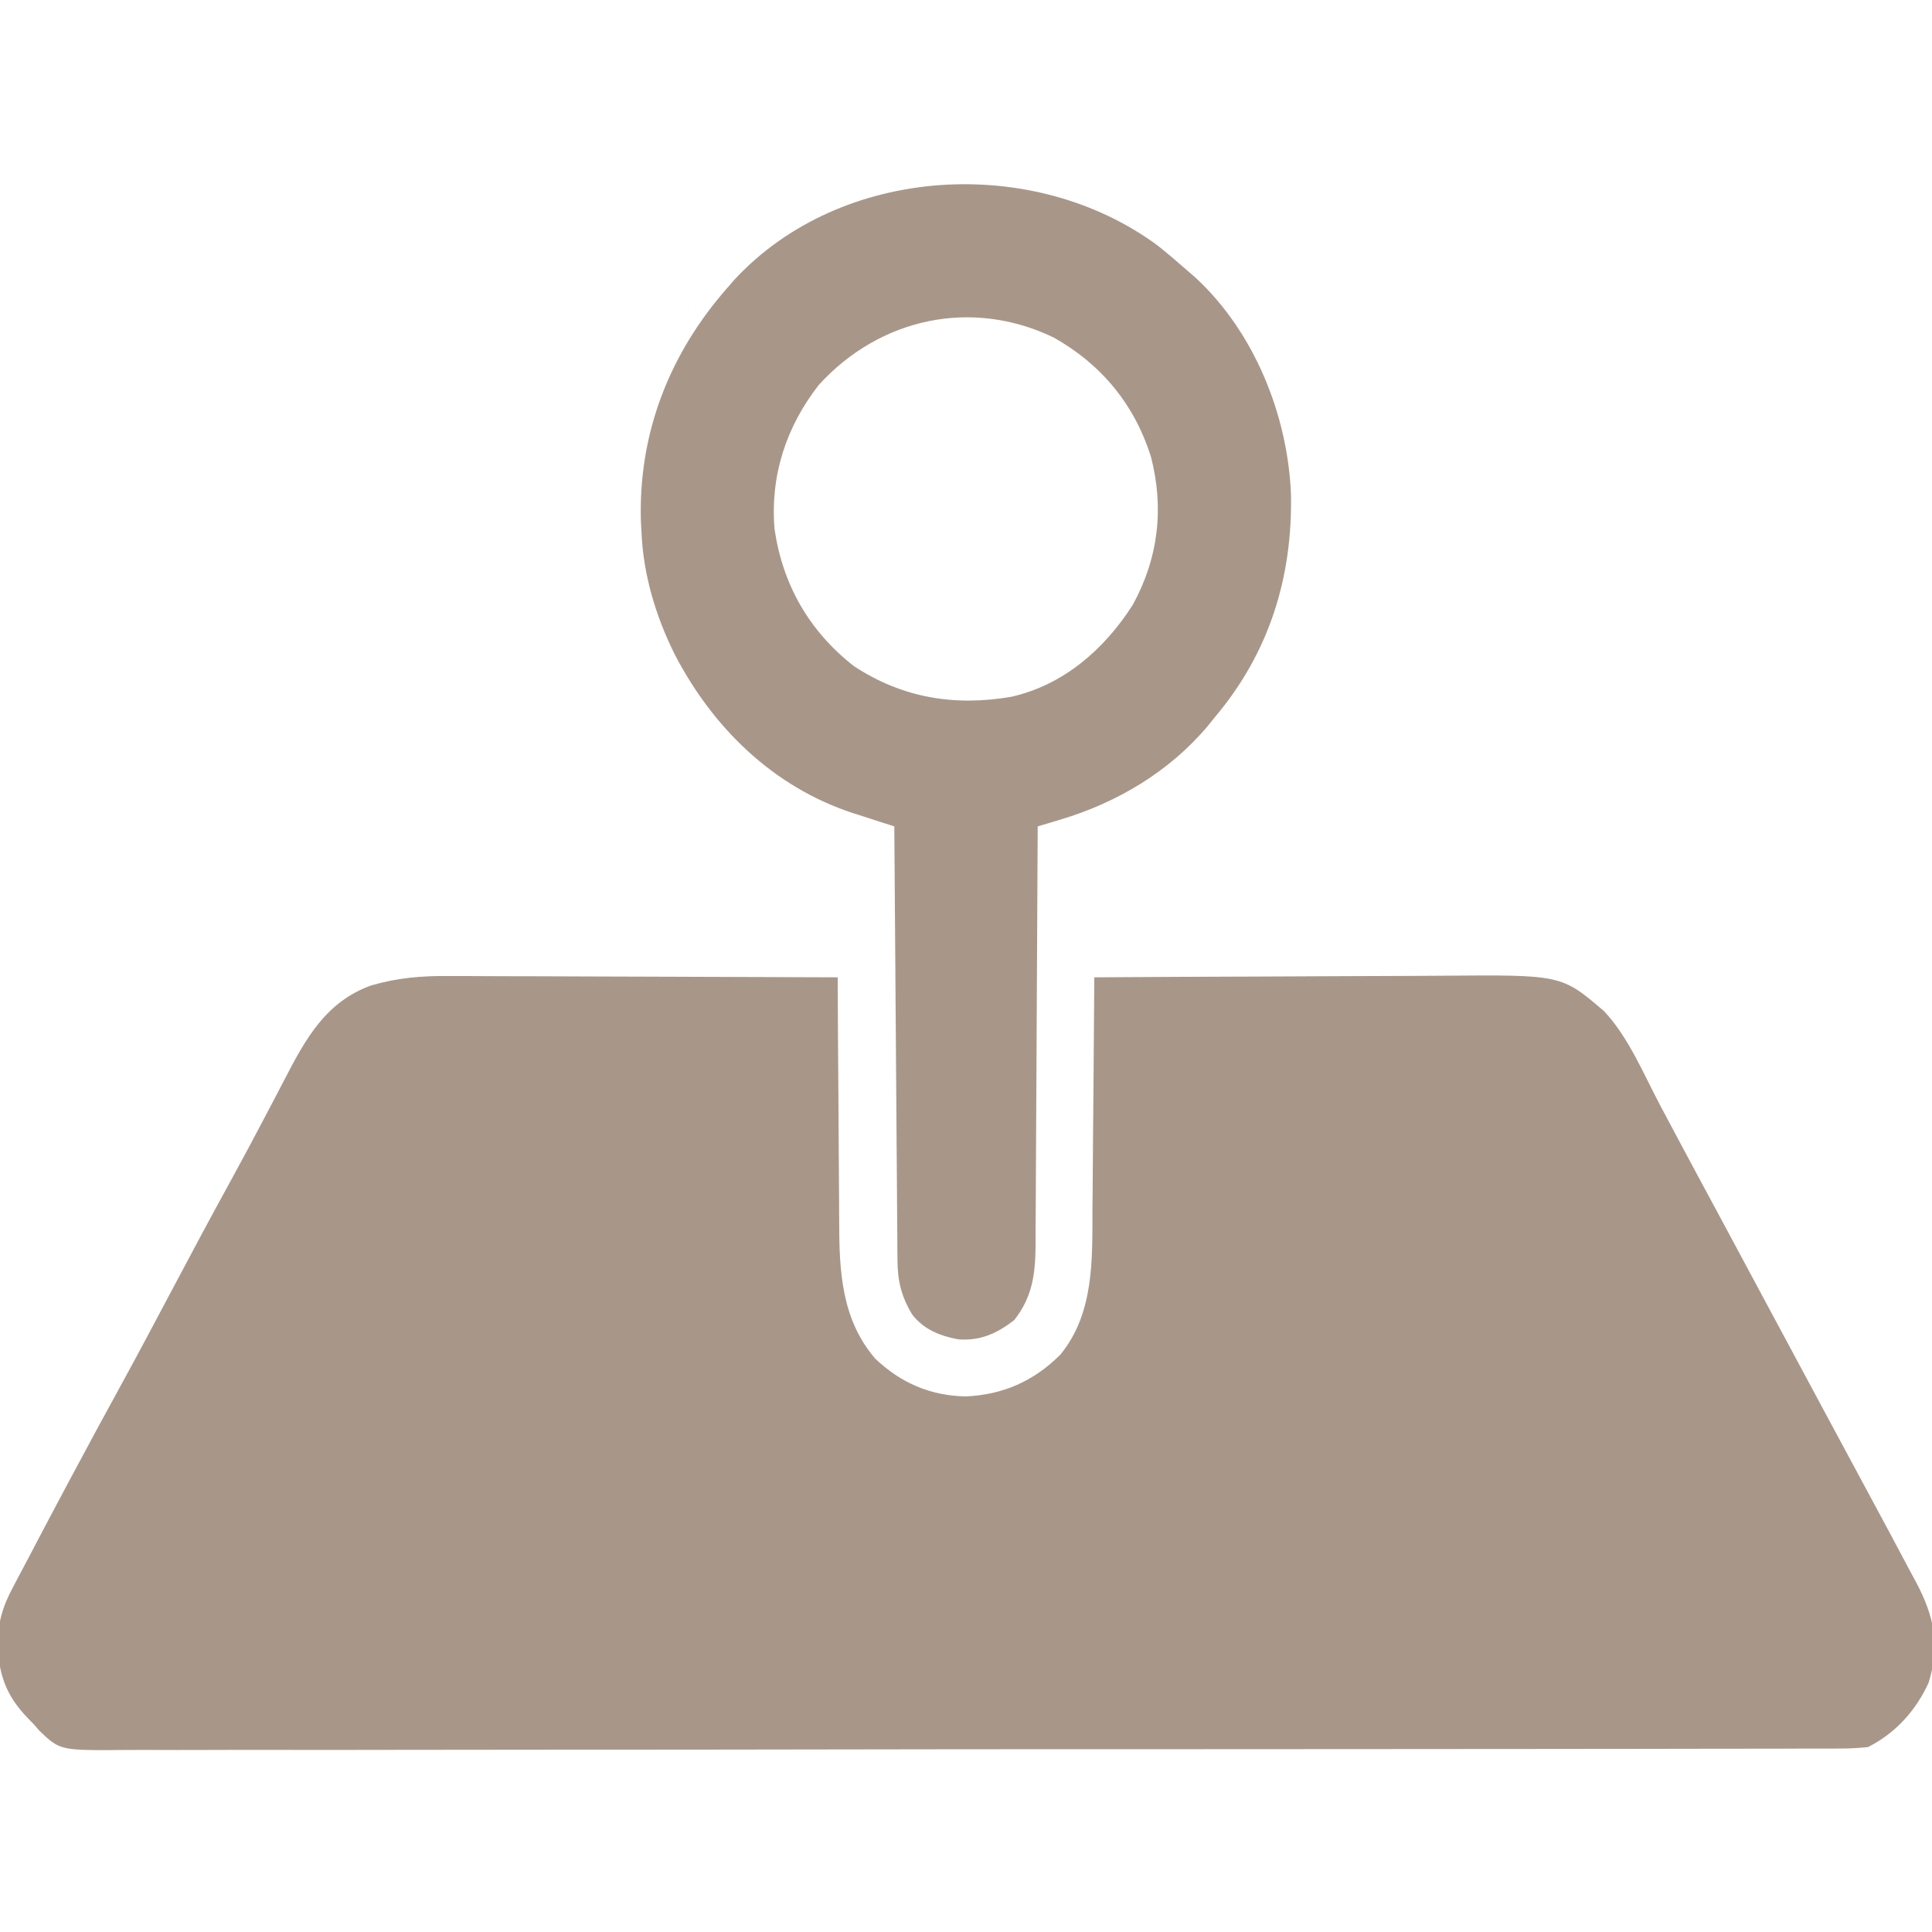
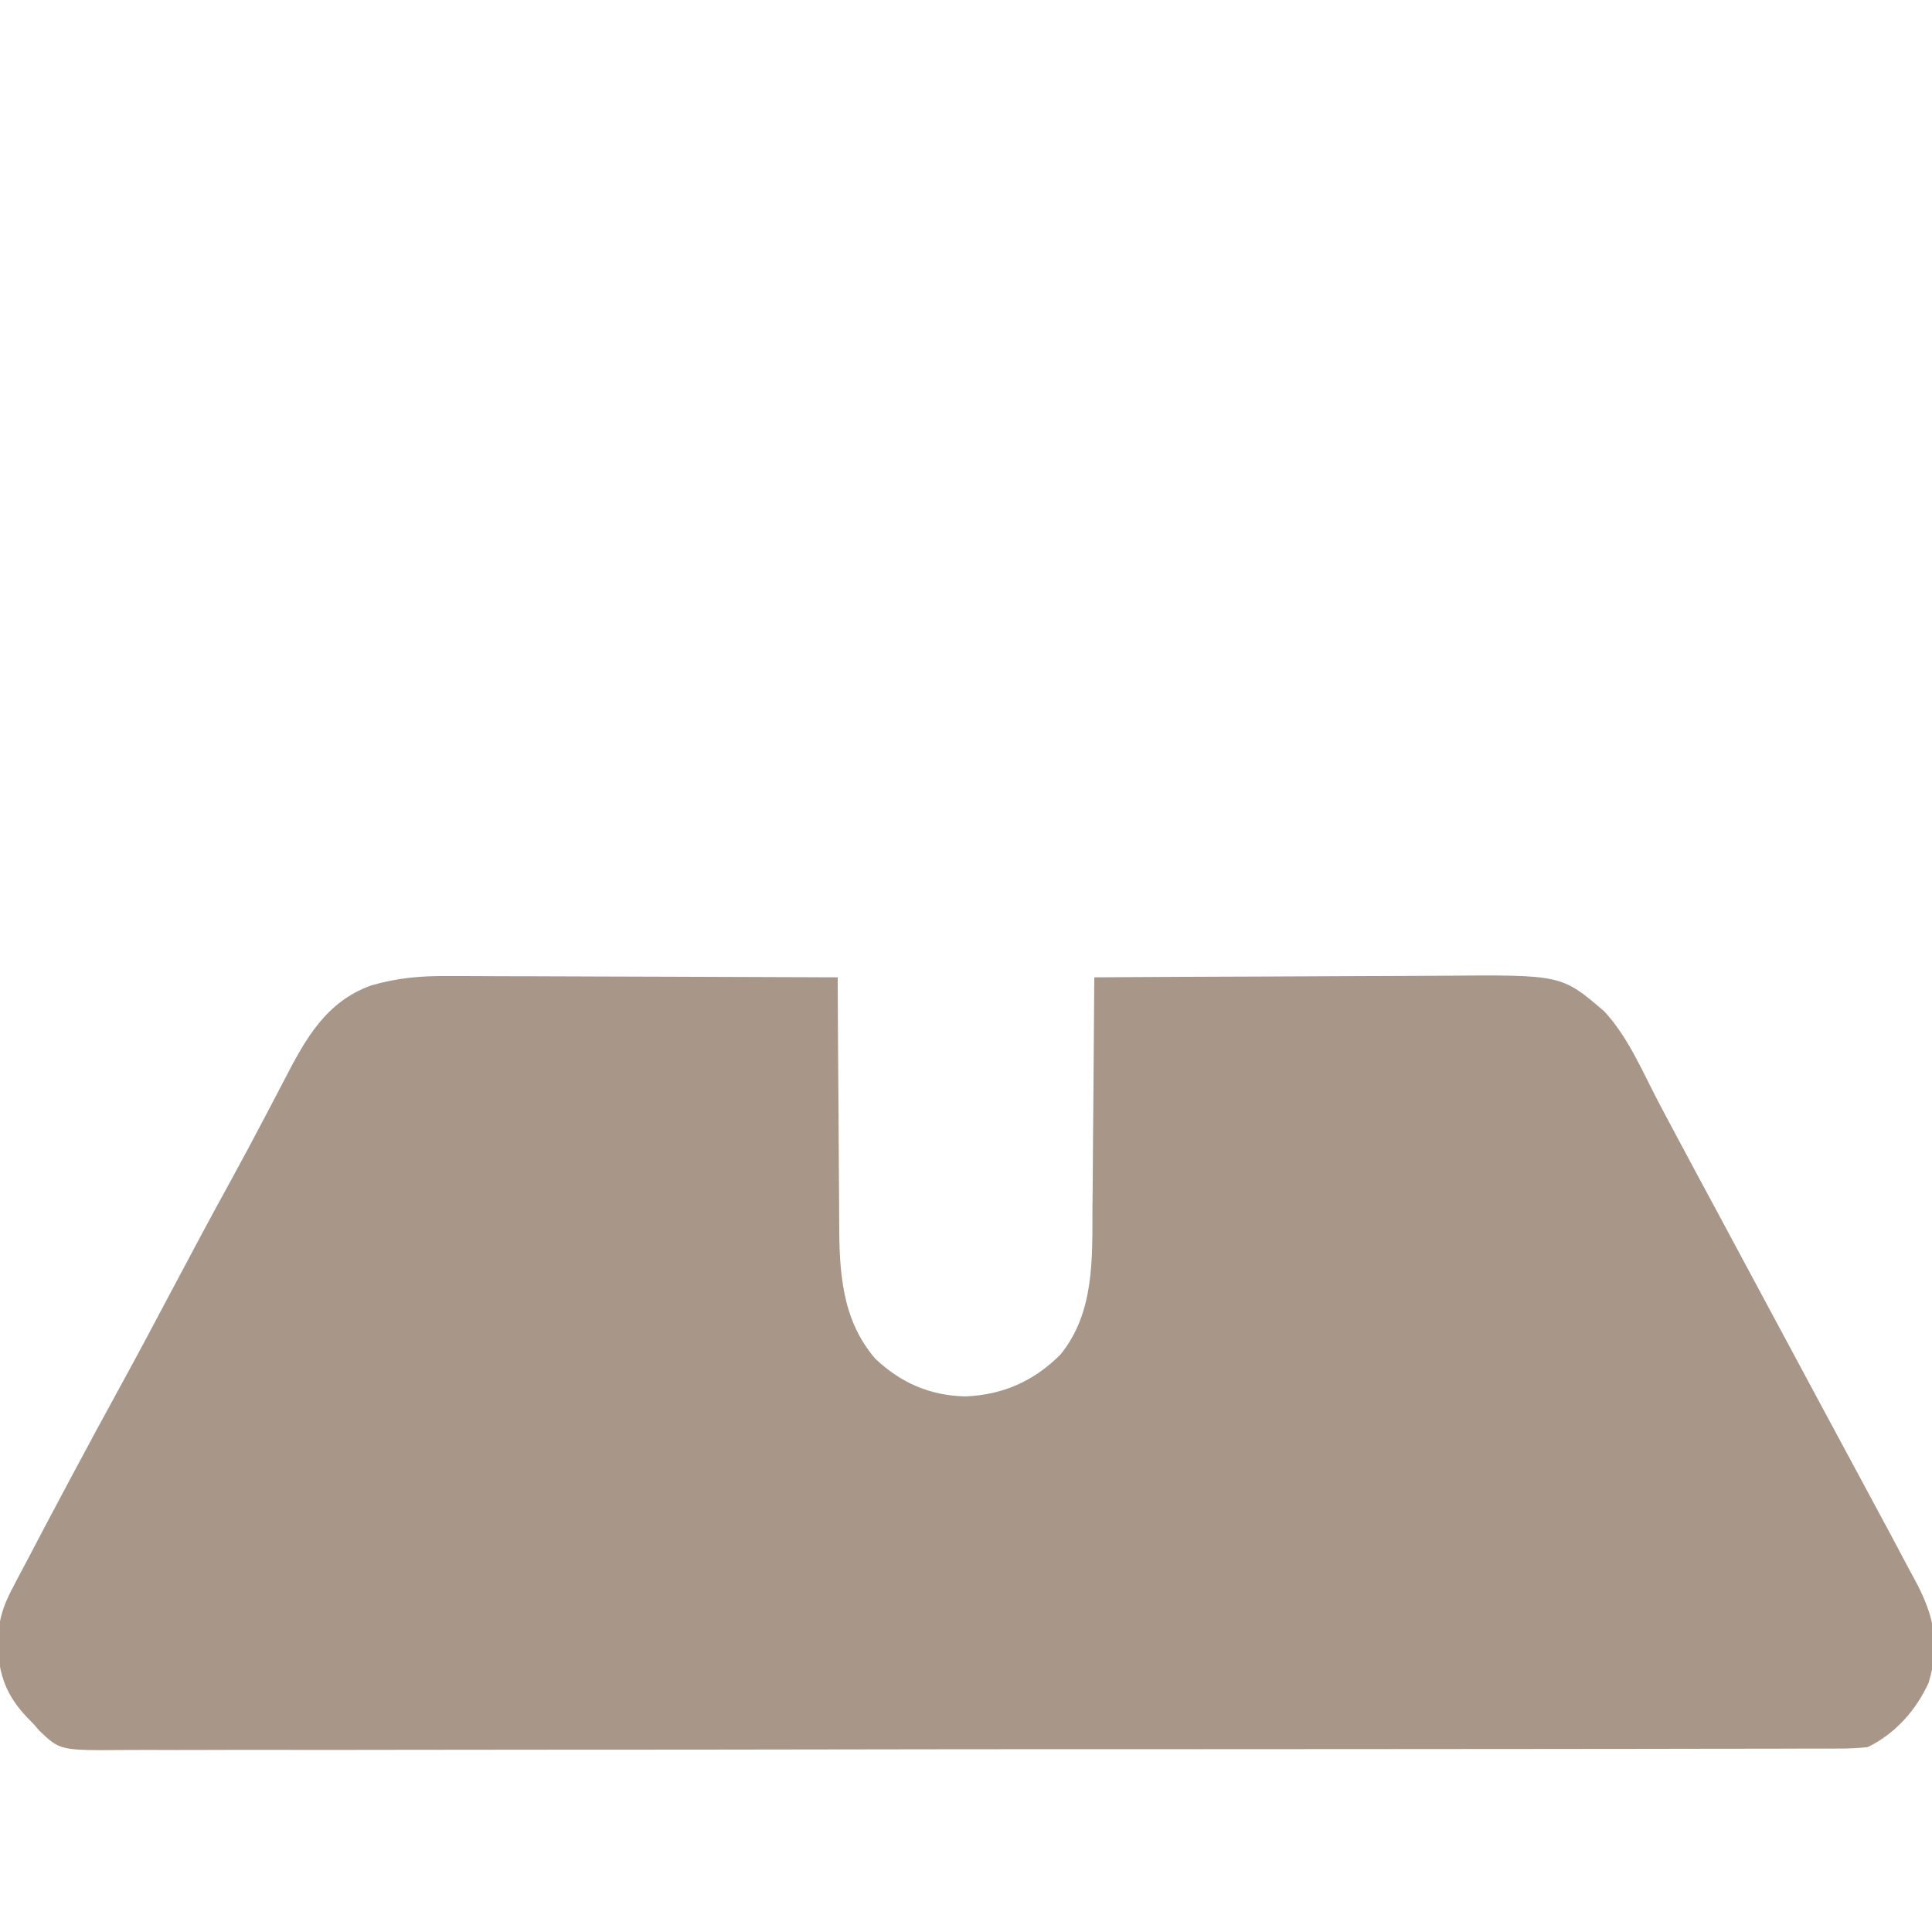
<svg xmlns="http://www.w3.org/2000/svg" width="512" height="512">
  <path d="M0 0 C1.685 -0.001 1.685 -0.001 3.404 -0.001 C7.078 0.001 10.751 0.024 14.425 0.048 C16.988 0.053 19.55 0.057 22.113 0.06 C28.144 0.071 34.175 0.094 40.206 0.125 C47.079 0.158 53.952 0.175 60.825 0.19 C74.948 0.221 89.072 0.274 103.195 0.341 C103.2 1.819 103.2 1.819 103.206 3.328 C103.243 12.669 103.301 22.01 103.378 31.35 C103.418 36.151 103.45 40.952 103.466 45.753 C103.481 50.396 103.515 55.038 103.563 59.68 C103.578 61.442 103.586 63.204 103.586 64.965 C103.599 78.085 104.153 90.948 113.148 101.403 C119.985 107.875 127.719 111.2 137.073 111.403 C146.966 110.999 155.198 107.337 162.195 100.341 C171.208 89.318 170.658 75.137 170.706 61.669 C170.723 59.892 170.741 58.116 170.761 56.339 C170.808 51.703 170.838 47.068 170.864 42.432 C170.894 37.685 170.941 32.939 170.986 28.192 C171.071 18.908 171.139 9.625 171.195 0.341 C185.964 0.247 200.734 0.176 215.503 0.133 C222.363 0.113 229.222 0.085 236.081 0.039 C242.707 -0.006 249.334 -0.029 255.96 -0.039 C258.481 -0.046 261.002 -0.061 263.523 -0.082 C295.029 -0.342 295.029 -0.342 306.296 9.322 C312.803 16.241 316.779 26.021 321.195 34.341 C322.189 36.207 323.184 38.072 324.18 39.938 C324.857 41.208 325.534 42.479 326.211 43.749 C329.52 49.957 332.855 56.149 336.195 62.341 C341.359 71.923 346.505 81.514 351.642 91.111 C356.148 99.527 360.666 107.937 365.195 116.341 C367.528 120.674 369.862 125.007 372.195 129.341 C372.516 129.937 372.837 130.533 373.168 131.148 C375.186 134.896 377.203 138.645 379.217 142.396 C380.159 144.149 381.102 145.901 382.046 147.653 C383.775 150.875 385.486 154.107 387.195 157.341 C387.771 158.402 388.347 159.464 388.94 160.558 C393.725 169.629 395.397 177.096 392.304 187.27 C388.944 194.64 383.482 200.728 376.195 204.341 C373.431 204.626 370.897 204.749 368.137 204.726 C367.326 204.732 366.516 204.737 365.681 204.742 C362.954 204.756 360.227 204.749 357.5 204.742 C355.53 204.747 353.56 204.754 351.59 204.762 C346.166 204.781 340.743 204.78 335.32 204.777 C329.475 204.776 323.629 204.793 317.784 204.807 C306.328 204.832 294.873 204.84 283.417 204.842 C274.108 204.843 264.798 204.849 255.489 204.859 C252.81 204.862 250.131 204.864 247.452 204.867 C246.453 204.868 246.453 204.868 245.434 204.869 C226.698 204.887 207.963 204.899 189.228 204.898 C188.522 204.898 187.815 204.898 187.087 204.898 C183.506 204.897 179.926 204.897 176.345 204.897 C175.634 204.897 174.923 204.897 174.19 204.897 C172.752 204.897 171.314 204.896 169.875 204.896 C147.499 204.894 125.123 204.917 102.747 204.958 C77.612 205.004 52.477 205.03 27.342 205.027 C14.031 205.026 0.721 205.034 -12.589 205.067 C-23.921 205.094 -35.252 205.101 -46.584 205.08 C-52.367 205.07 -58.15 205.07 -63.934 205.096 C-69.227 205.12 -74.519 205.116 -79.813 205.089 C-81.729 205.085 -83.645 205.09 -85.56 205.107 C-102.893 205.248 -102.893 205.248 -108.403 199.963 C-108.865 199.427 -109.328 198.892 -109.805 198.341 C-110.385 197.745 -110.964 197.15 -111.56 196.537 C-117.138 190.686 -118.998 185.399 -119.493 177.403 C-119.317 171.278 -118.177 167.167 -115.278 161.813 C-114.92 161.126 -114.563 160.44 -114.194 159.732 C-113.077 157.595 -111.942 155.468 -110.805 153.341 C-110.118 152.03 -109.432 150.718 -108.748 149.406 C-106.704 145.499 -104.632 141.606 -102.555 137.716 C-101.804 136.304 -101.053 134.893 -100.302 133.481 C-95.722 124.887 -91.09 116.324 -86.404 107.787 C-81.964 99.678 -77.633 91.511 -73.305 83.341 C-68.049 73.418 -62.762 63.515 -57.346 53.678 C-54.414 48.338 -51.55 42.967 -48.723 37.571 C-47.646 35.523 -46.569 33.475 -45.491 31.427 C-44.794 30.096 -44.099 28.763 -43.408 27.429 C-37.813 16.623 -32.433 6.789 -20.393 2.477 C-13.478 0.482 -7.175 -0.075 0 0 Z " fill="#A89789" transform="translate(118.805,258.659)" />
-   <path d="M0 0 C2.77 2.223 5.458 4.509 8.117 6.863 C8.754 7.416 9.391 7.969 10.047 8.539 C25.543 22.928 34.359 44.854 35.238 65.738 C35.691 87.887 29.45 107.871 15.117 124.863 C14.461 125.677 13.805 126.49 13.129 127.328 C3.019 139.323 -10.788 147.554 -25.758 152.031 C-26.91 152.378 -28.063 152.725 -29.25 153.083 C-30.119 153.34 -30.988 153.598 -31.883 153.863 C-31.885 154.474 -31.888 155.085 -31.89 155.715 C-31.949 170.606 -32.025 185.496 -32.119 200.387 C-32.163 207.588 -32.203 214.789 -32.229 221.99 C-32.252 228.269 -32.286 234.548 -32.332 240.827 C-32.355 244.149 -32.373 247.471 -32.38 250.794 C-32.39 254.509 -32.418 258.224 -32.45 261.939 C-32.448 263.579 -32.448 263.579 -32.446 265.253 C-32.538 272.737 -33.342 278.596 -38.07 284.676 C-42.628 288.22 -47.083 290.267 -52.945 289.801 C-57.794 288.896 -62.106 287.179 -65.172 283.184 C-68.049 278.361 -69.001 274.35 -69.041 268.827 C-69.051 267.811 -69.061 266.796 -69.071 265.75 C-69.076 264.643 -69.082 263.535 -69.088 262.394 C-69.098 261.223 -69.108 260.052 -69.118 258.845 C-69.15 254.971 -69.175 251.097 -69.199 247.223 C-69.219 244.538 -69.241 241.853 -69.262 239.169 C-69.312 232.822 -69.357 226.476 -69.4 220.129 C-69.45 212.903 -69.505 205.677 -69.56 198.451 C-69.674 183.589 -69.78 168.726 -69.883 153.863 C-71.091 153.479 -72.299 153.094 -73.543 152.698 C-75.159 152.174 -76.775 151.65 -78.391 151.125 C-79.183 150.874 -79.976 150.623 -80.792 150.364 C-101.968 143.441 -118.088 127.665 -128.195 108.051 C-133.147 98.01 -136.419 87.101 -136.883 75.863 C-136.934 74.927 -136.986 73.992 -137.039 73.027 C-137.735 49.542 -129.393 28.378 -113.883 10.863 C-113.33 10.226 -112.777 9.59 -112.207 8.934 C-83.93 -21.519 -32.833 -24.336 0 0 Z M-89.883 36.863 C-98.525 47.911 -102.789 60.903 -101.629 74.934 C-99.526 89.75 -92.444 102.116 -80.633 111.363 C-67.759 119.838 -53.937 122.102 -38.833 119.512 C-24.934 116.341 -14.184 106.884 -6.691 95.156 C0.113 82.768 1.666 69.525 -1.883 55.863 C-6.235 42.071 -14.982 31.43 -27.613 24.328 C-49.268 13.852 -73.664 19.042 -89.883 36.863 Z " fill="#A89789" transform="translate(306.883,65.137)" />
</svg>